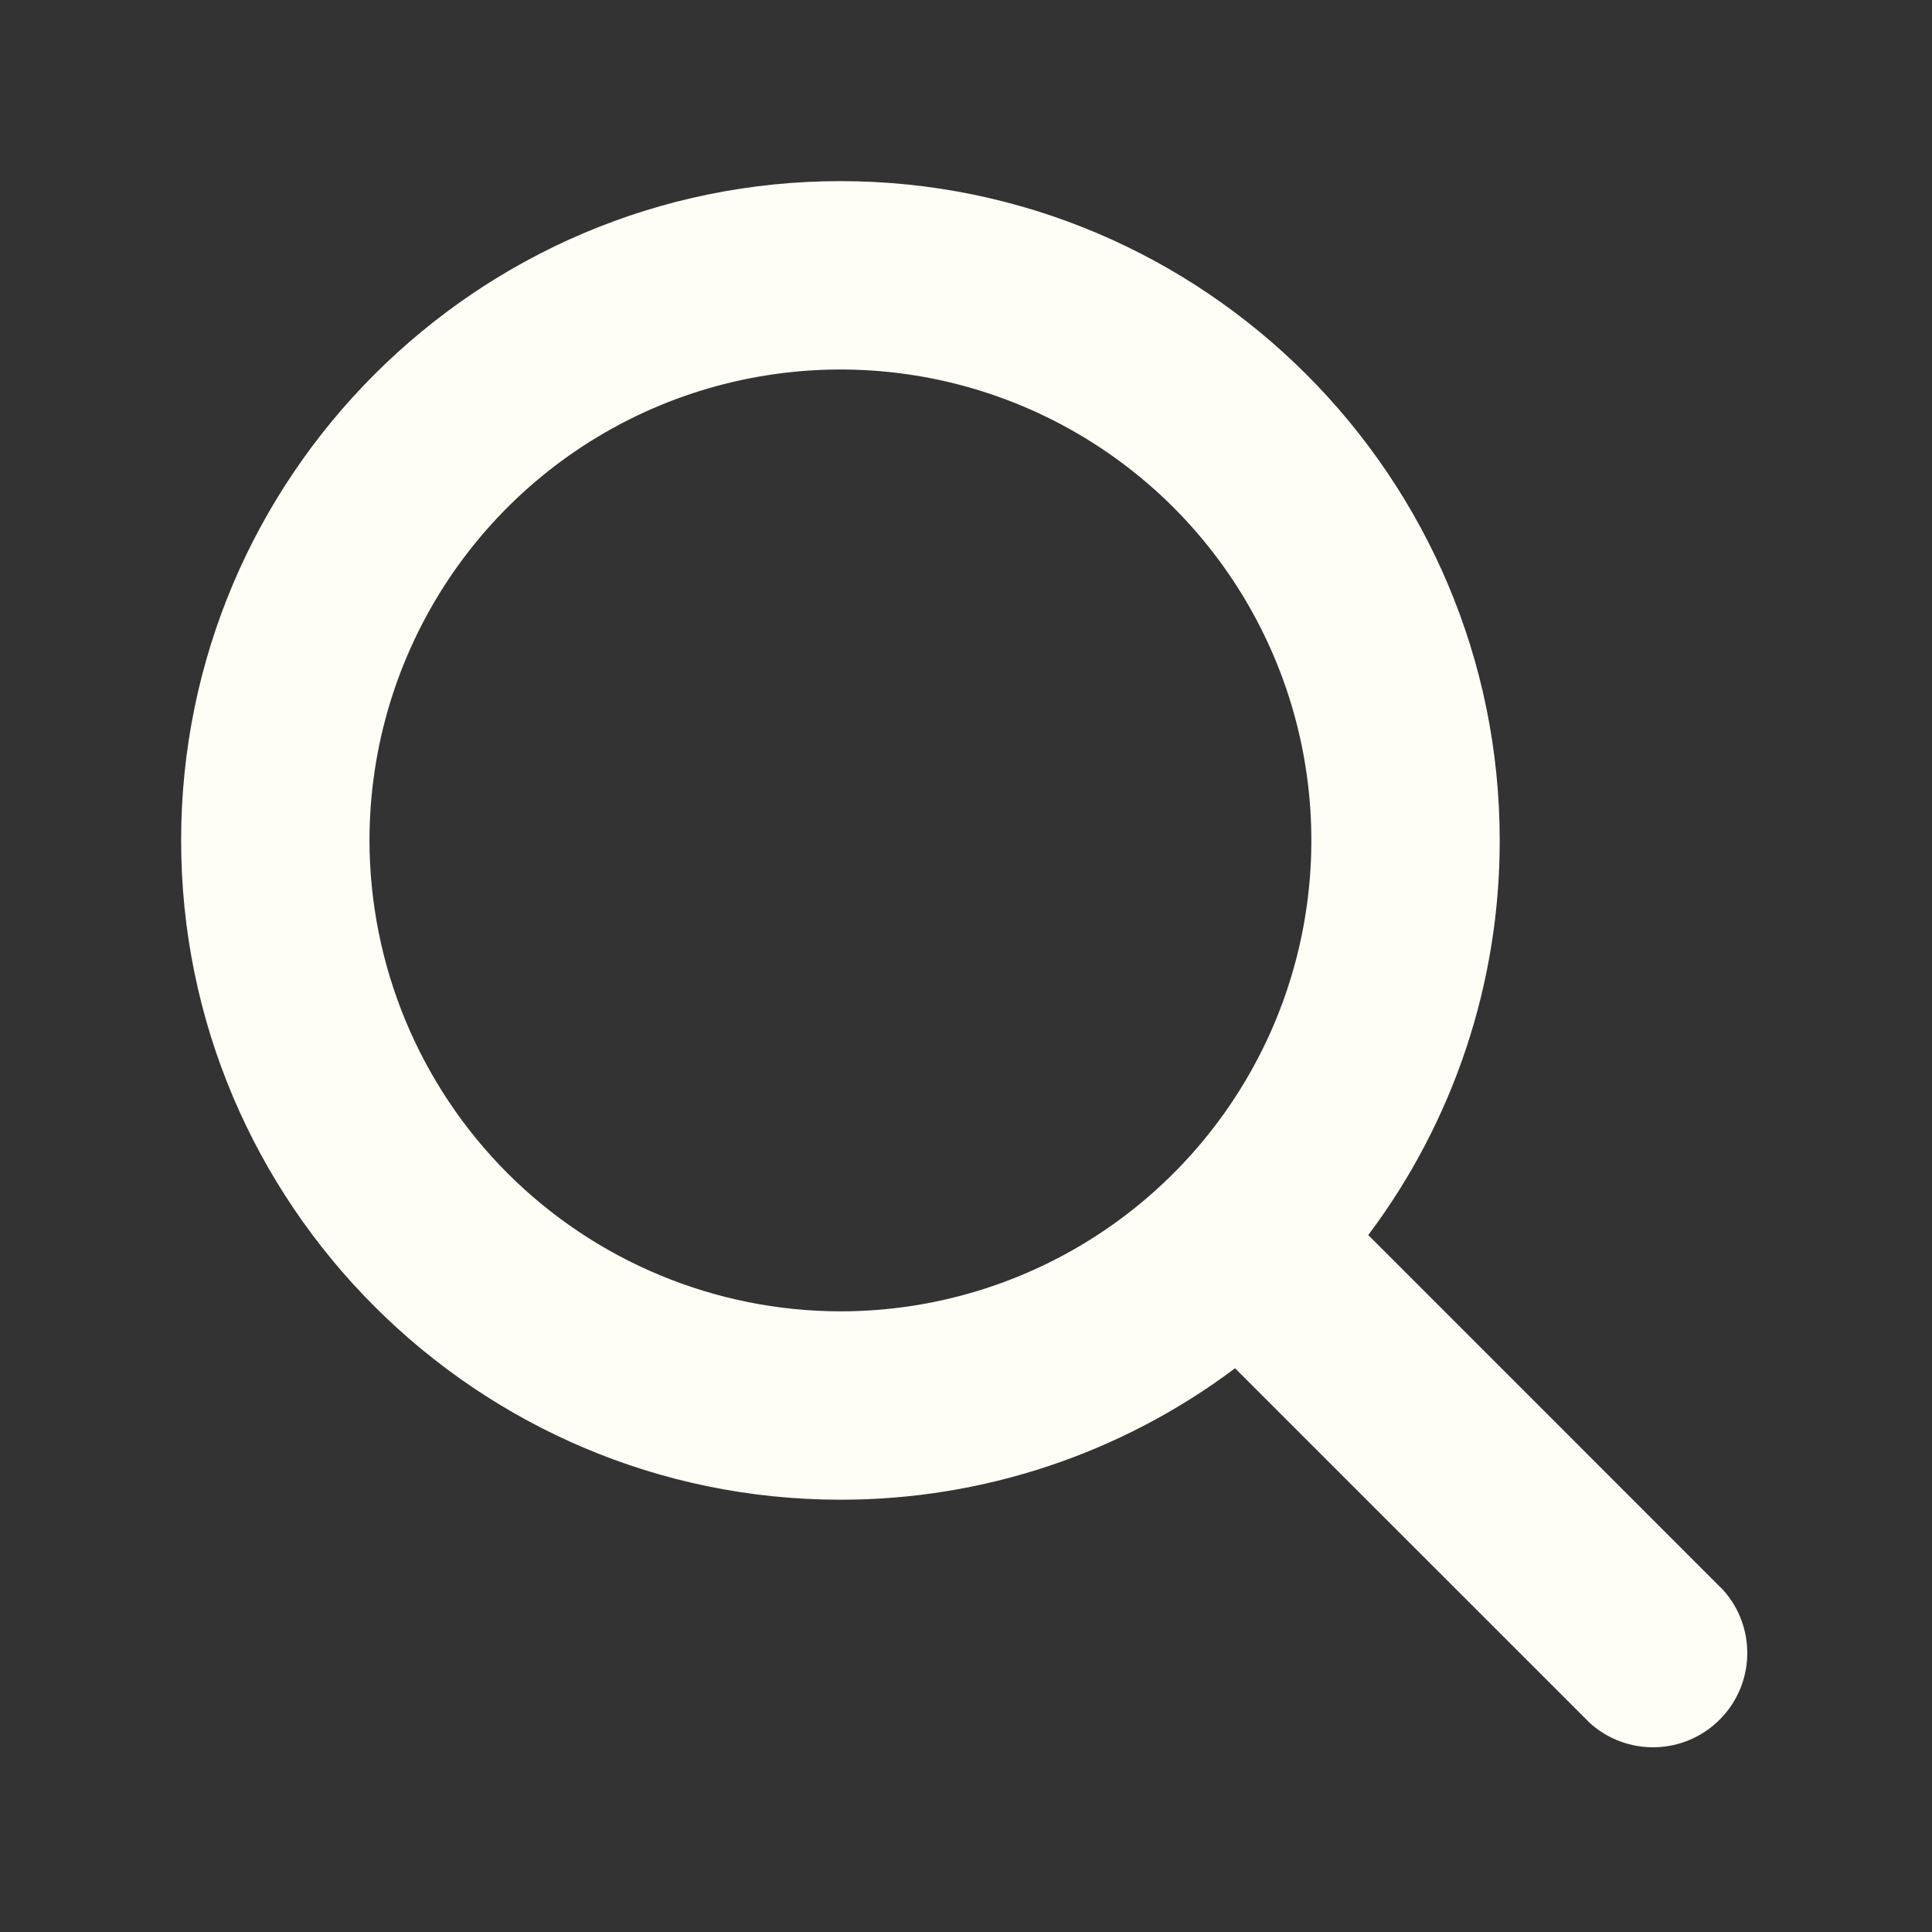
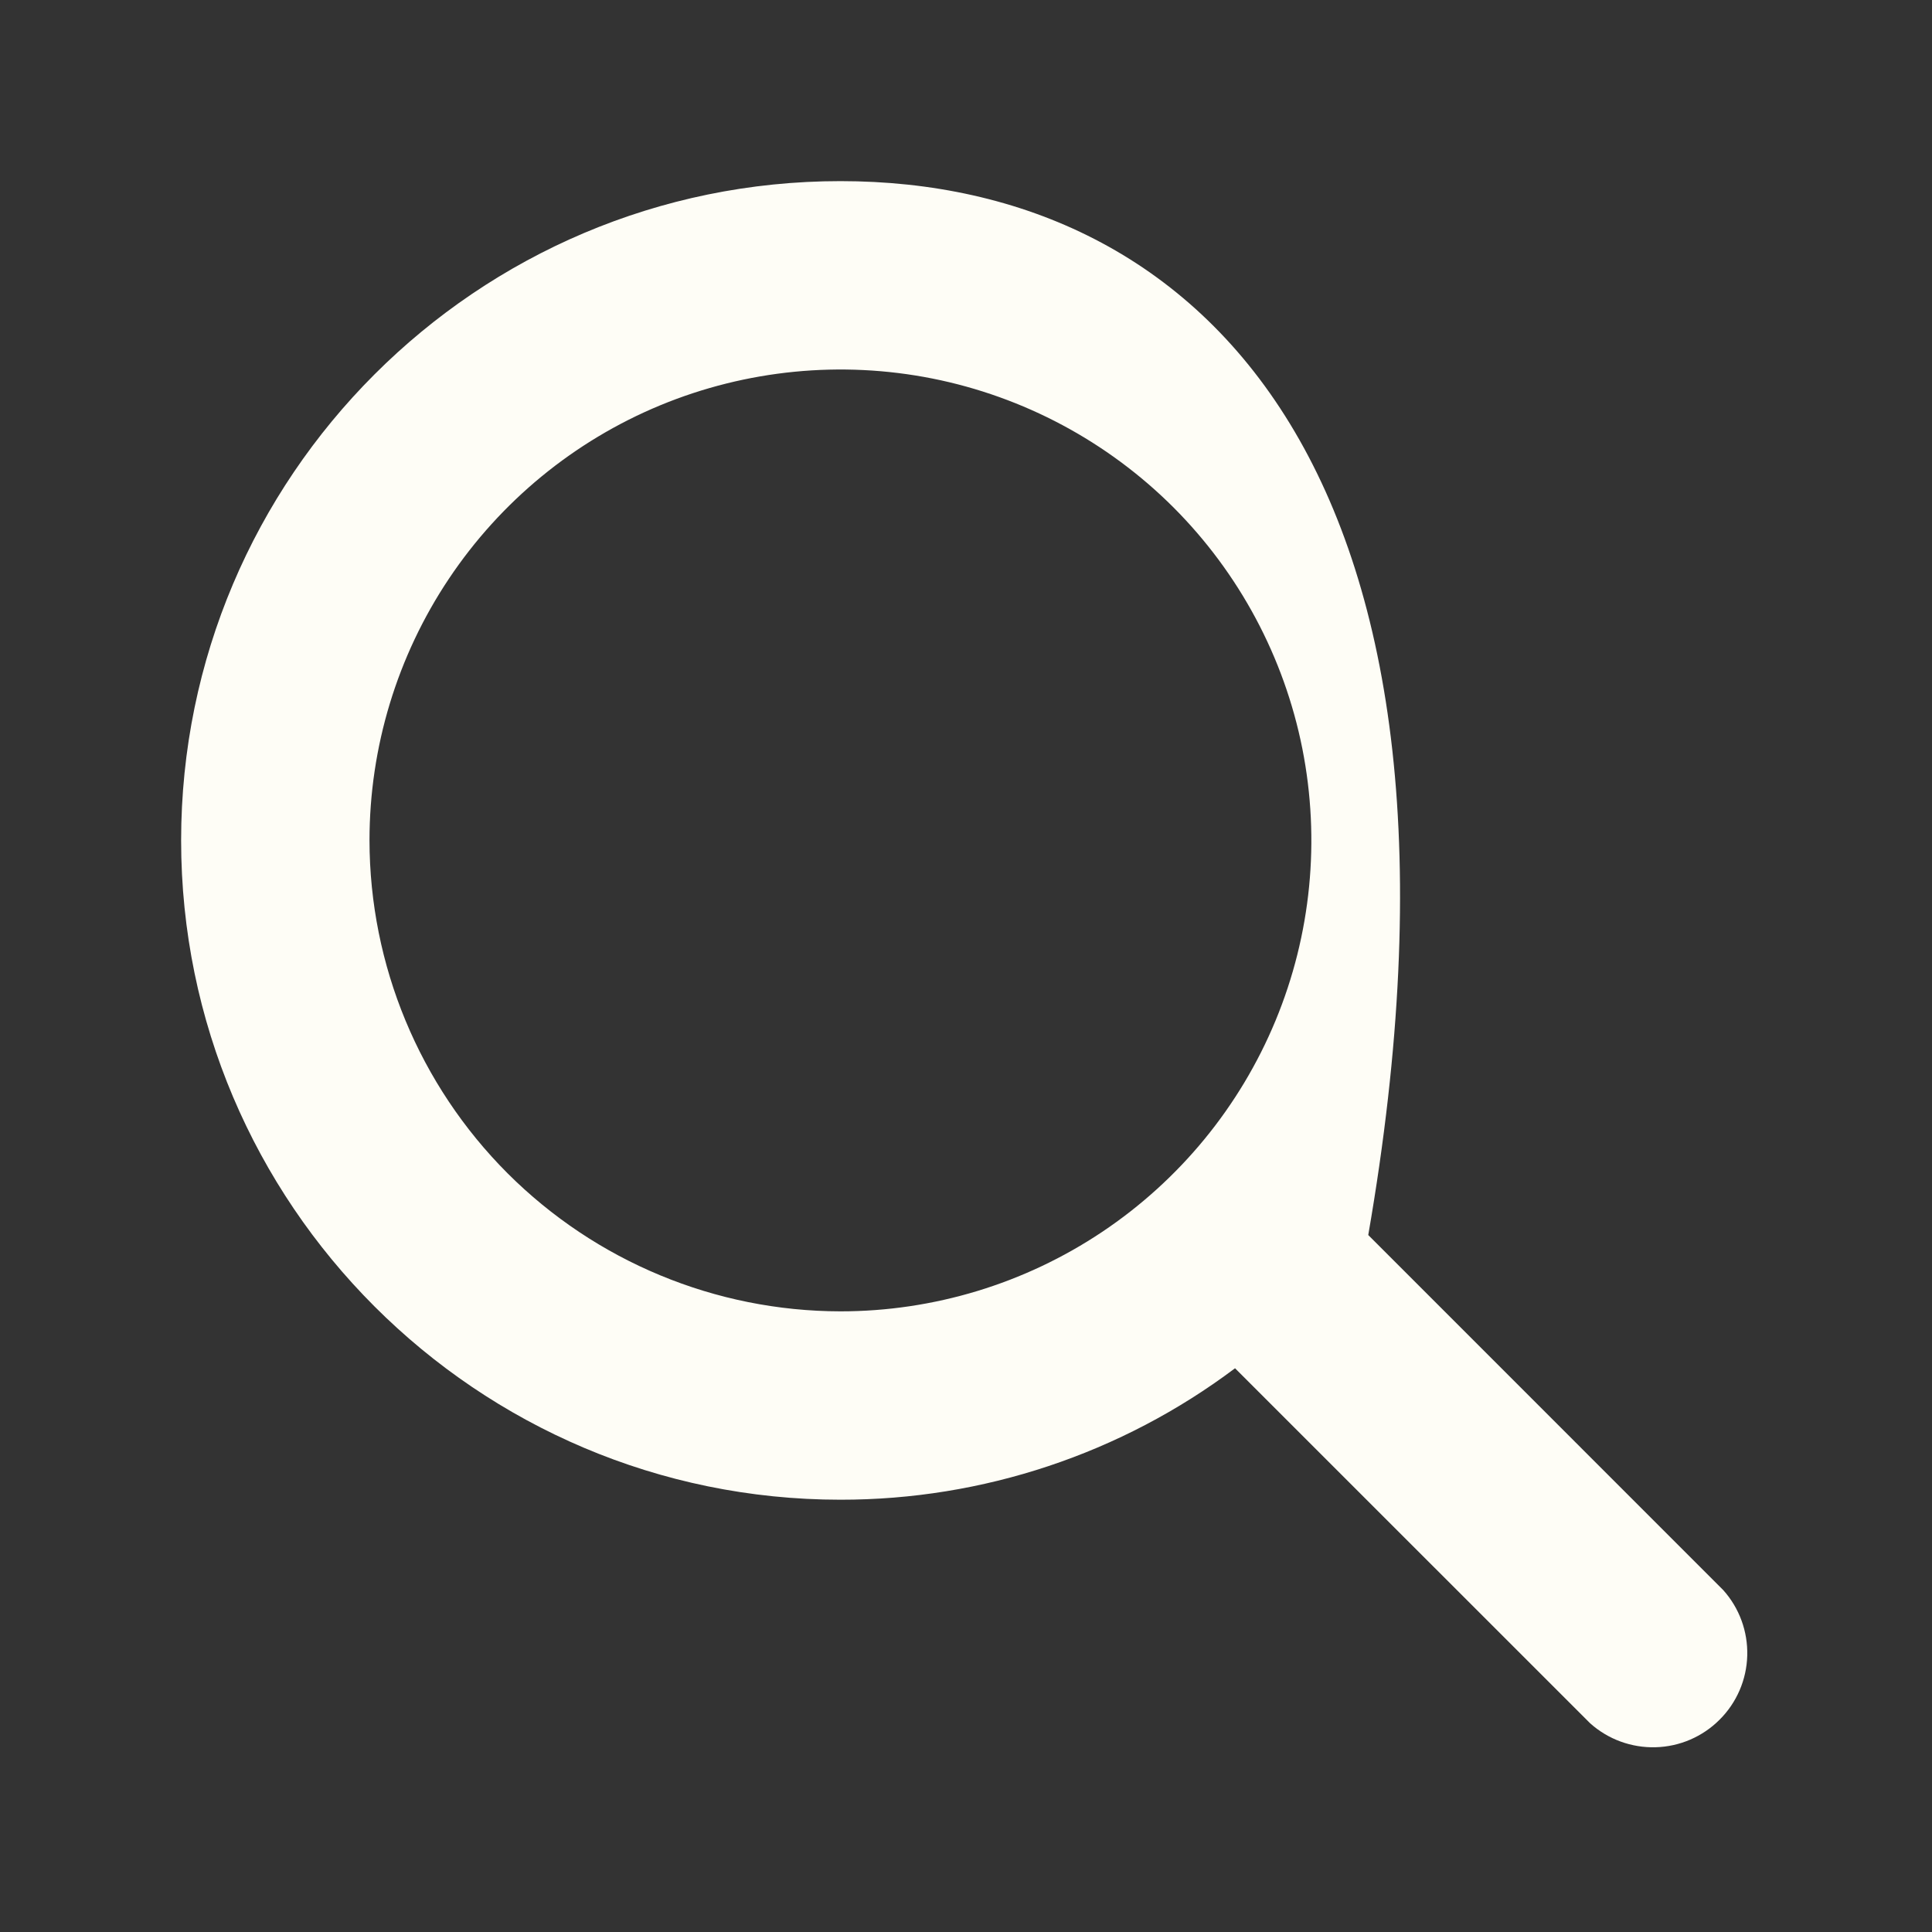
<svg xmlns="http://www.w3.org/2000/svg" width="24" height="24" viewBox="0 0 24 24" fill="none">
  <rect x="0" y="0" width="24" height="24" fill="#333333" stroke="none" />
-   <path d="M21.407 19.753L16.997 15.342C18.059 13.929 18.632 12.208 18.63 10.44C18.63 5.924 14.956 2.25 10.44 2.25C5.924 2.25 2.25 5.924 2.25 10.44C2.25 14.956 5.924 18.63 10.44 18.63C12.208 18.632 13.929 18.059 15.342 16.997L19.753 21.407C19.976 21.607 20.267 21.713 20.566 21.705C20.866 21.697 21.151 21.574 21.362 21.362C21.574 21.151 21.697 20.866 21.705 20.566C21.713 20.267 21.607 19.976 21.407 19.753ZM4.59 10.44C4.59 9.283 4.933 8.152 5.576 7.19C6.219 6.228 7.132 5.478 8.201 5.035C9.27 4.593 10.447 4.477 11.581 4.702C12.716 4.928 13.758 5.485 14.577 6.303C15.395 7.122 15.952 8.164 16.178 9.299C16.403 10.434 16.288 11.61 15.845 12.679C15.402 13.748 14.652 14.661 13.69 15.304C12.728 15.947 11.597 16.29 10.44 16.29C8.889 16.288 7.402 15.671 6.305 14.575C5.209 13.478 4.592 11.991 4.59 10.44Z" fill="#FEFDF6" />
+   <path d="M21.407 19.753L16.997 15.342C18.63 5.924 14.956 2.25 10.44 2.25C5.924 2.25 2.25 5.924 2.25 10.44C2.25 14.956 5.924 18.63 10.44 18.63C12.208 18.632 13.929 18.059 15.342 16.997L19.753 21.407C19.976 21.607 20.267 21.713 20.566 21.705C20.866 21.697 21.151 21.574 21.362 21.362C21.574 21.151 21.697 20.866 21.705 20.566C21.713 20.267 21.607 19.976 21.407 19.753ZM4.59 10.44C4.59 9.283 4.933 8.152 5.576 7.19C6.219 6.228 7.132 5.478 8.201 5.035C9.27 4.593 10.447 4.477 11.581 4.702C12.716 4.928 13.758 5.485 14.577 6.303C15.395 7.122 15.952 8.164 16.178 9.299C16.403 10.434 16.288 11.61 15.845 12.679C15.402 13.748 14.652 14.661 13.69 15.304C12.728 15.947 11.597 16.29 10.44 16.29C8.889 16.288 7.402 15.671 6.305 14.575C5.209 13.478 4.592 11.991 4.59 10.44Z" fill="#FEFDF6" />
</svg>